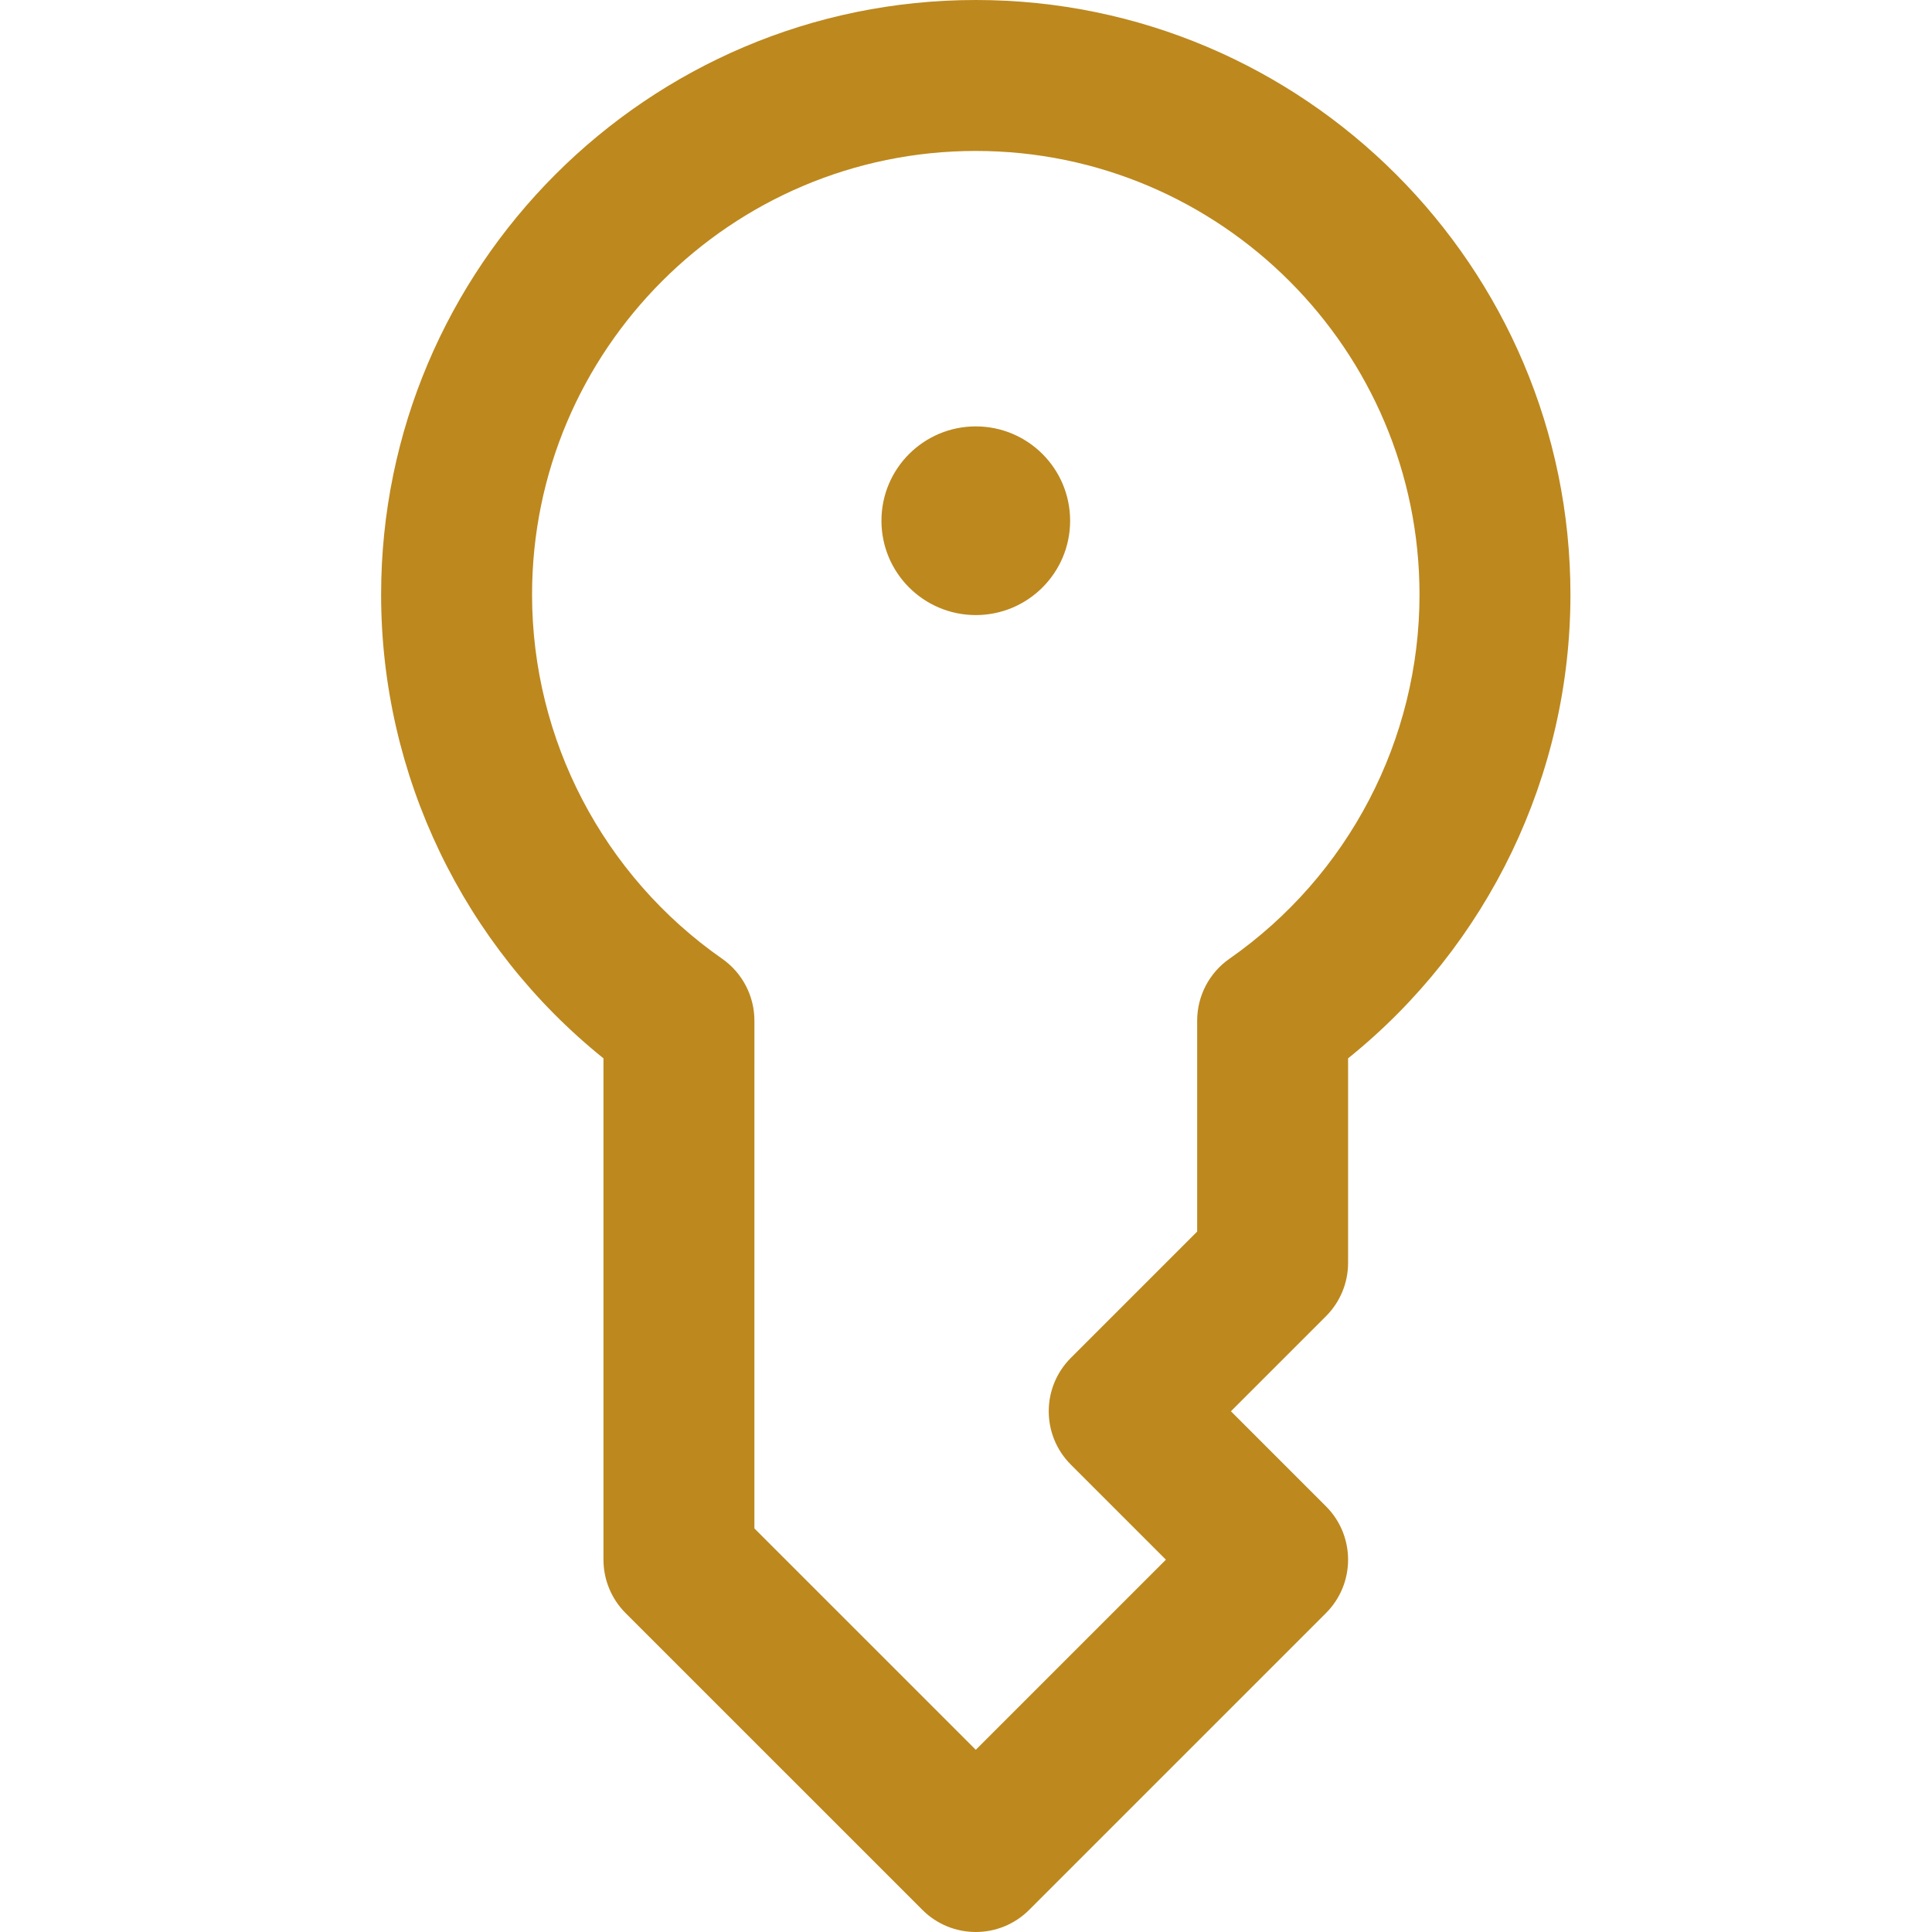
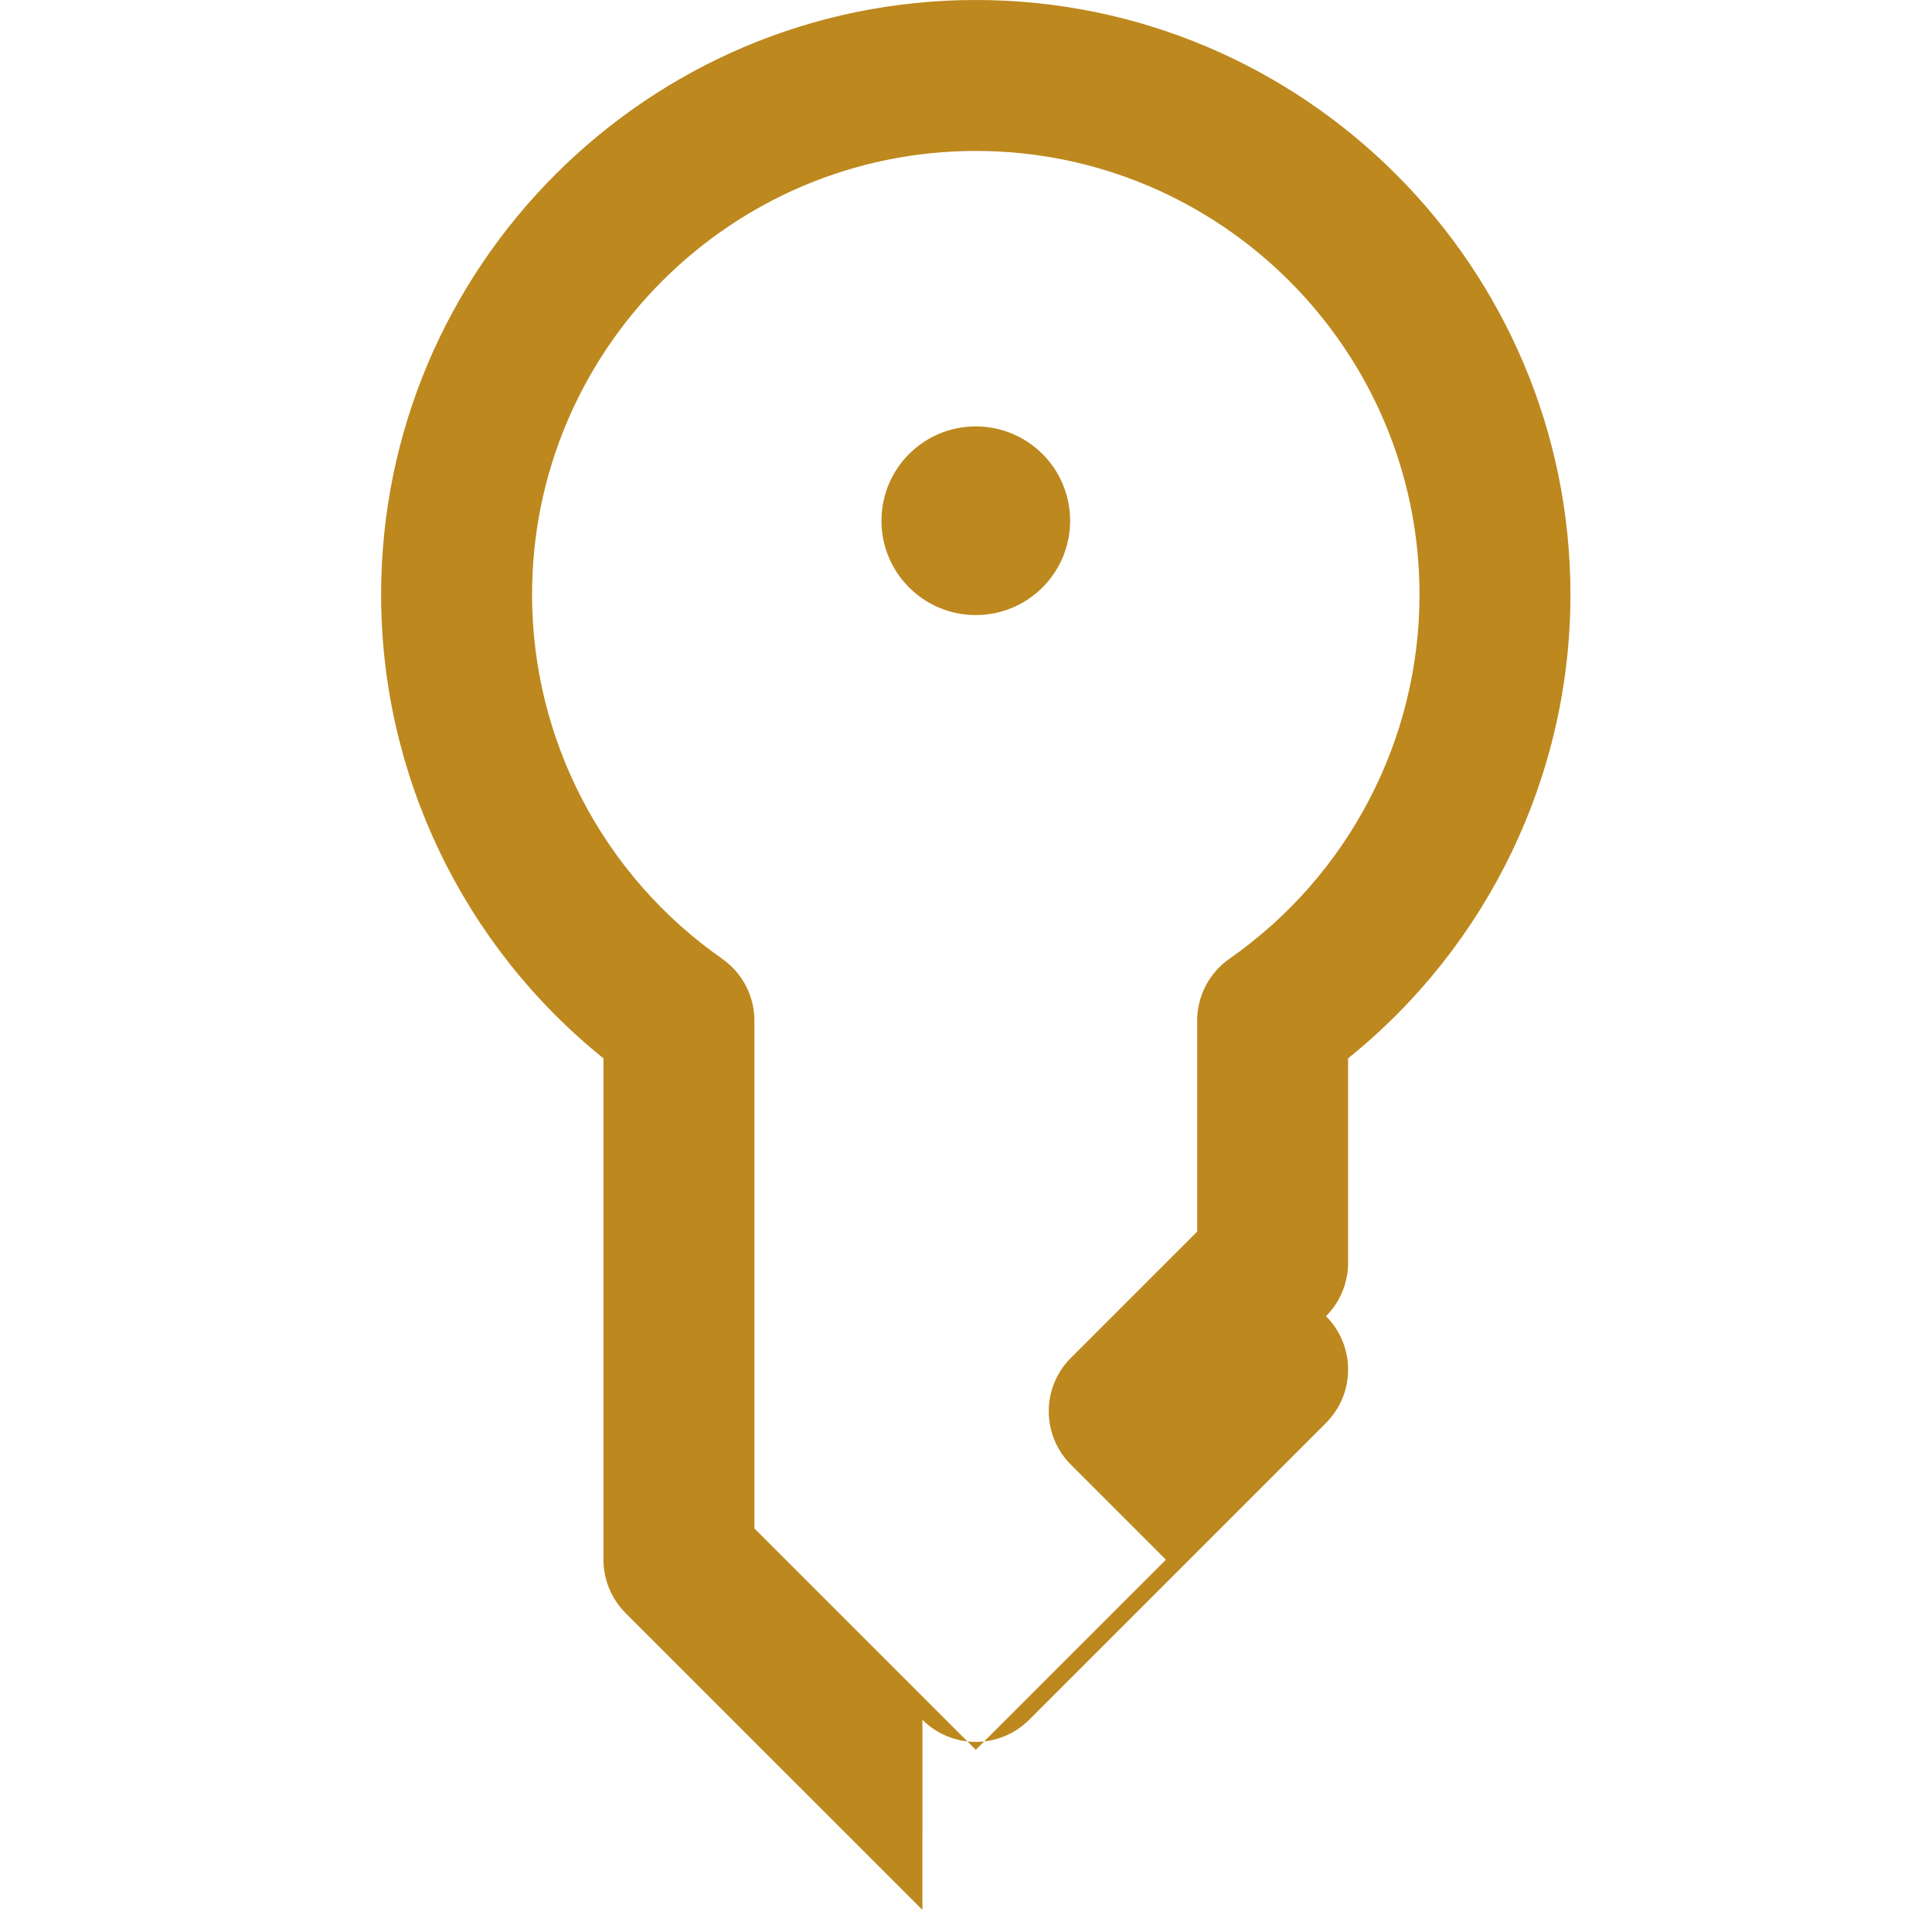
<svg xmlns="http://www.w3.org/2000/svg" version="1.1" width="512" height="512" x="0" y="0" viewBox="0 0 511 512" style="enable-background:new 0 0 512 512" xml:space="preserve" class="">
  <g transform="matrix(1,0,0,1,100,0)">
-     <path d="m143.949 506.141-78.668-78.664c-3.75-3.75-5.855-8.84-5.855-14.145v-132.863c-37.082-29.816-58.926-74.992-58.926-122.879 0-86.895 70.695-157.59 157.594-157.59 86.895 0 157.59 70.695 157.59 157.59 0 47.887-21.84 93.062-58.926 122.879v54.195c0 5.305-2.105 10.395-5.855 14.145l-25.195 25.191 25.191 25.191c7.809 7.805 7.812 20.473.004 28.285l-78.668 78.664c-7.809 7.812-20.473 7.812-28.285 0zm-44.523-101.09 58.668 58.664 50.383-50.383-25.191-25.191c-7.809-7.805-7.812-20.473 0-28.281l33.477-33.477v-55.902c0-6.535 3.191-12.66 8.551-16.402 31.543-22.02 50.371-58.09 50.371-96.488 0-64.84-52.75-117.59-117.59-117.59-64.844 0-117.594 52.75-117.594 117.59 0 38.398 18.832 74.469 50.375 96.488 5.355 3.742 8.551 9.867 8.551 16.402zm58.668-292.051c-13.809 0-25 11.191-25 25s11.191 25 25 25c13.805 0 25-11.191 25-25s-11.195-25-25-25zm0 0" fill="#bd881e" data-original="#000000" style="" class="" />
+     <path d="m143.949 506.141-78.668-78.664c-3.75-3.75-5.855-8.84-5.855-14.145v-132.863c-37.082-29.816-58.926-74.992-58.926-122.879 0-86.895 70.695-157.59 157.594-157.59 86.895 0 157.59 70.695 157.59 157.59 0 47.887-21.84 93.062-58.926 122.879v54.195c0 5.305-2.105 10.395-5.855 14.145c7.809 7.805 7.812 20.473.004 28.285l-78.668 78.664c-7.809 7.812-20.473 7.812-28.285 0zm-44.523-101.09 58.668 58.664 50.383-50.383-25.191-25.191c-7.809-7.805-7.812-20.473 0-28.281l33.477-33.477v-55.902c0-6.535 3.191-12.66 8.551-16.402 31.543-22.02 50.371-58.09 50.371-96.488 0-64.84-52.75-117.59-117.59-117.59-64.844 0-117.594 52.75-117.594 117.59 0 38.398 18.832 74.469 50.375 96.488 5.355 3.742 8.551 9.867 8.551 16.402zm58.668-292.051c-13.809 0-25 11.191-25 25s11.191 25 25 25c13.805 0 25-11.191 25-25s-11.195-25-25-25zm0 0" fill="#bd881e" data-original="#000000" style="" class="" />
  </g>
</svg>